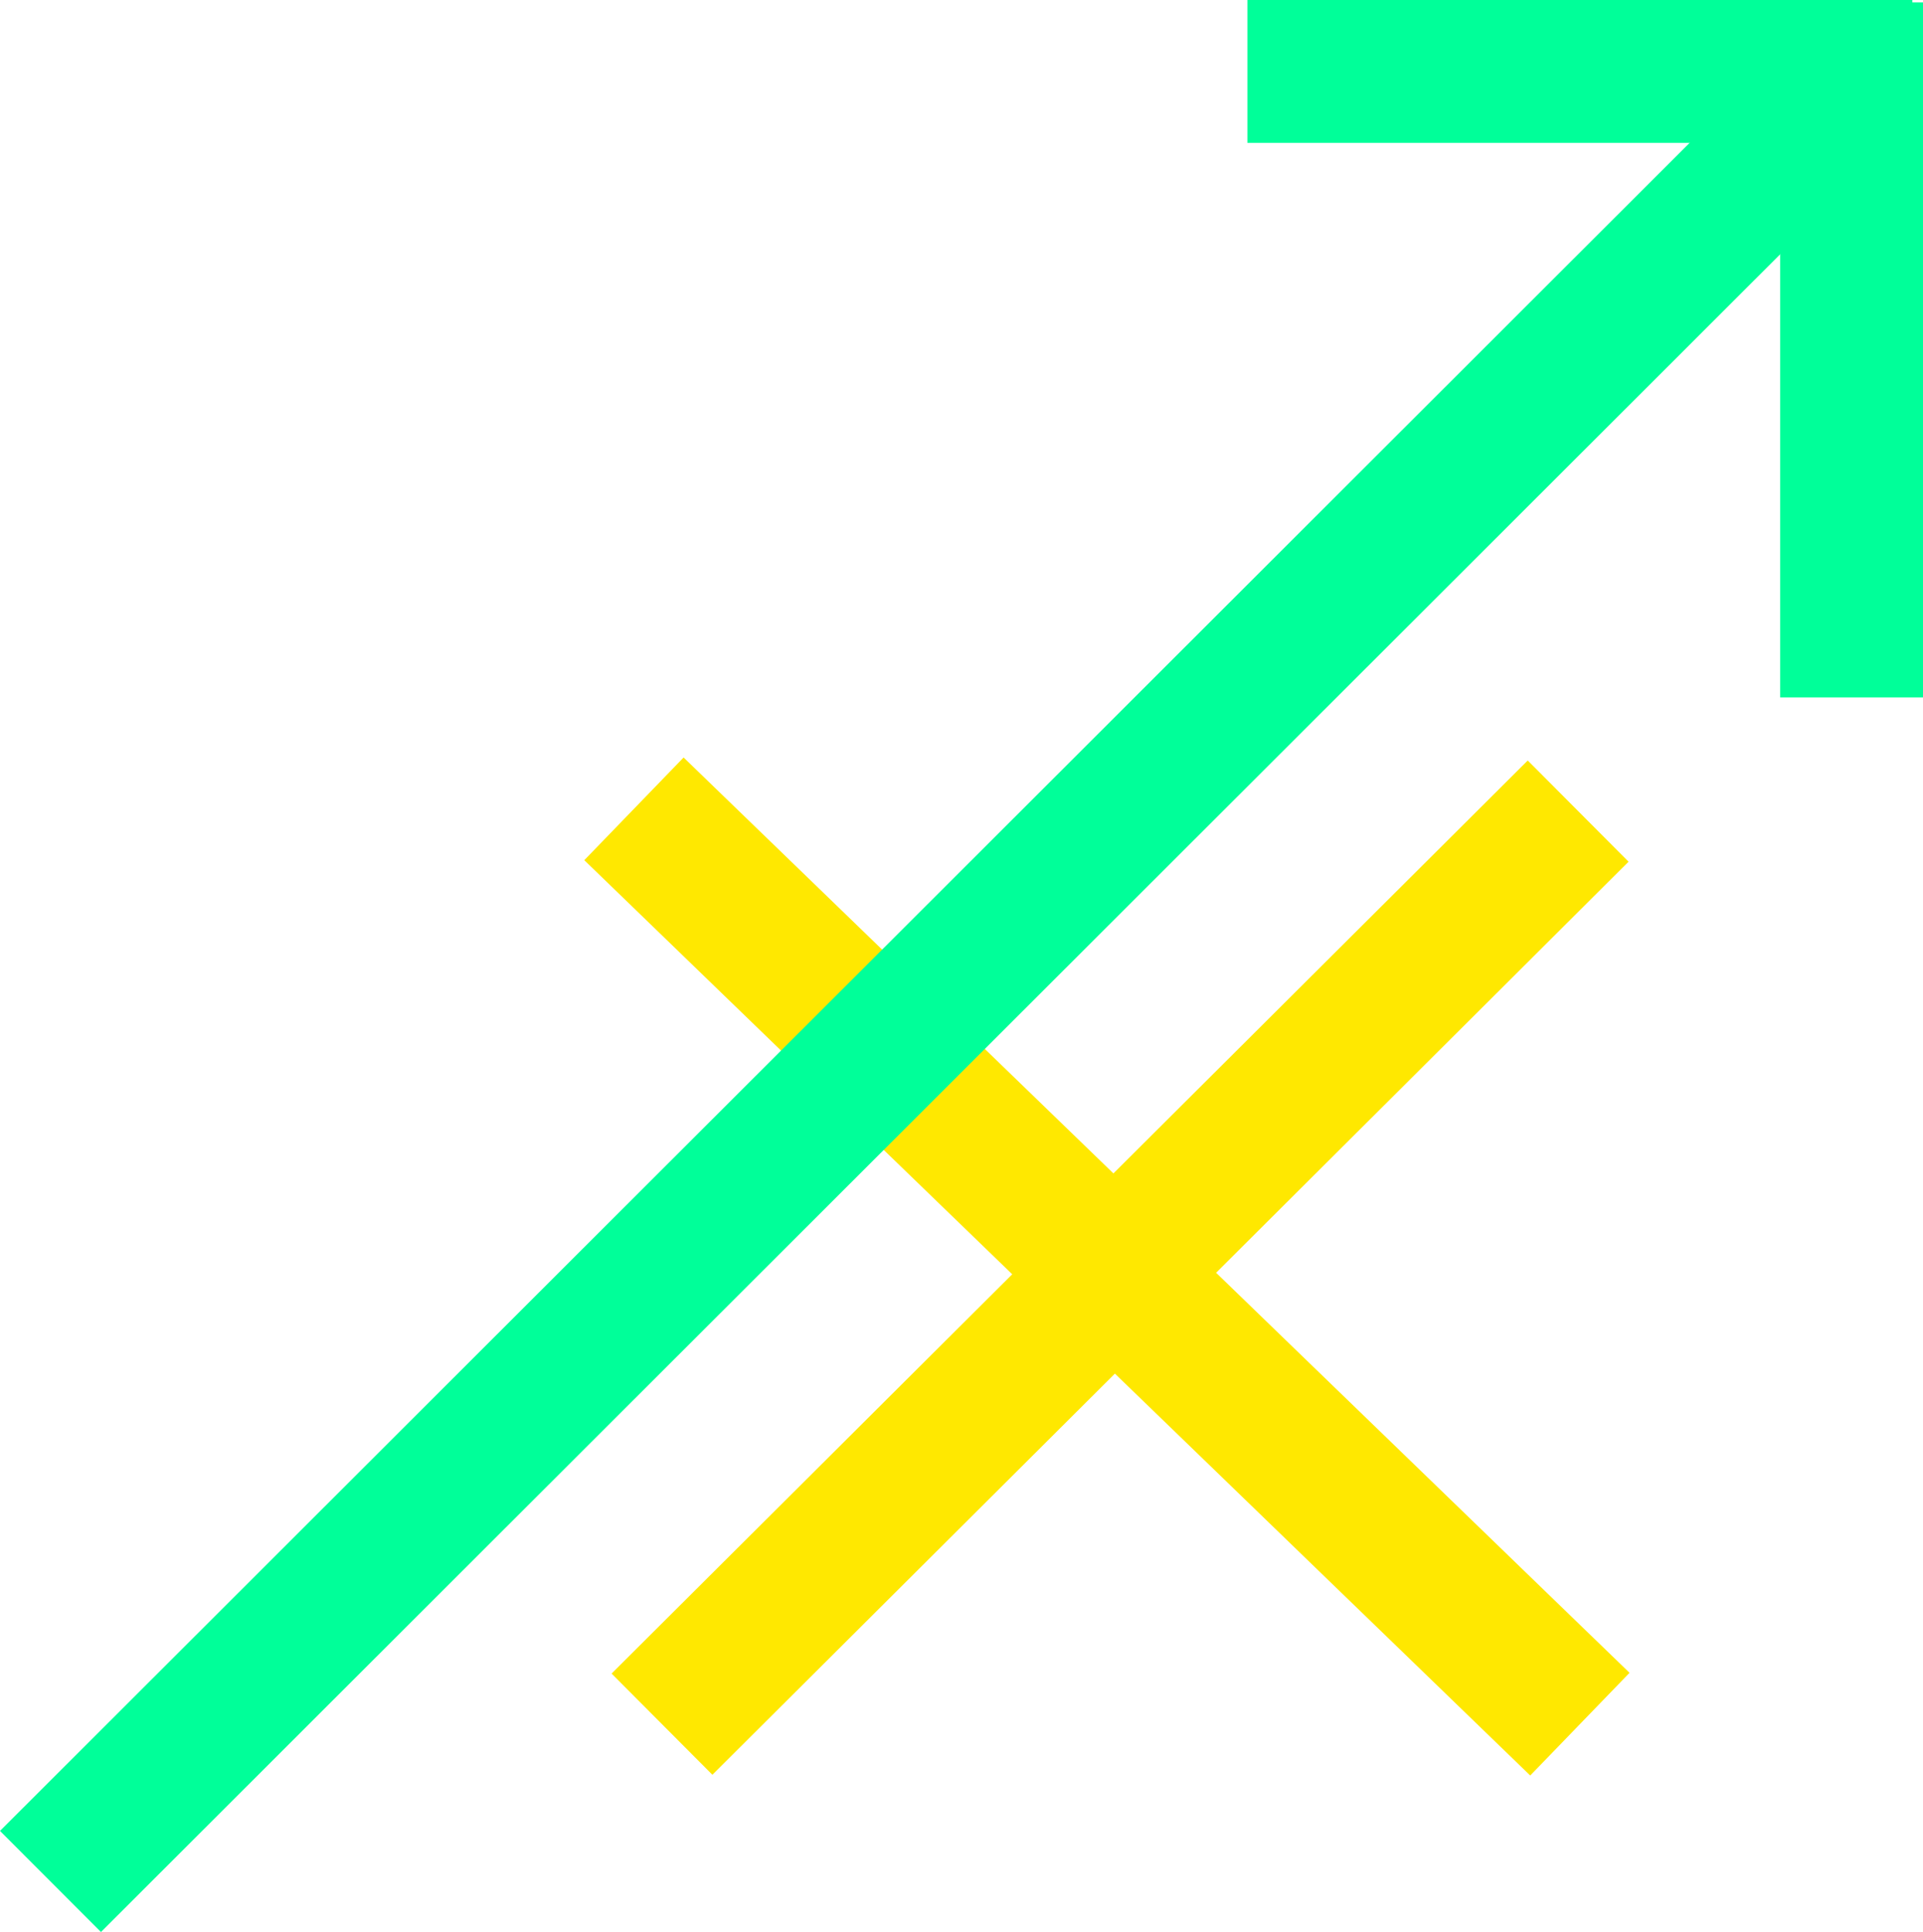
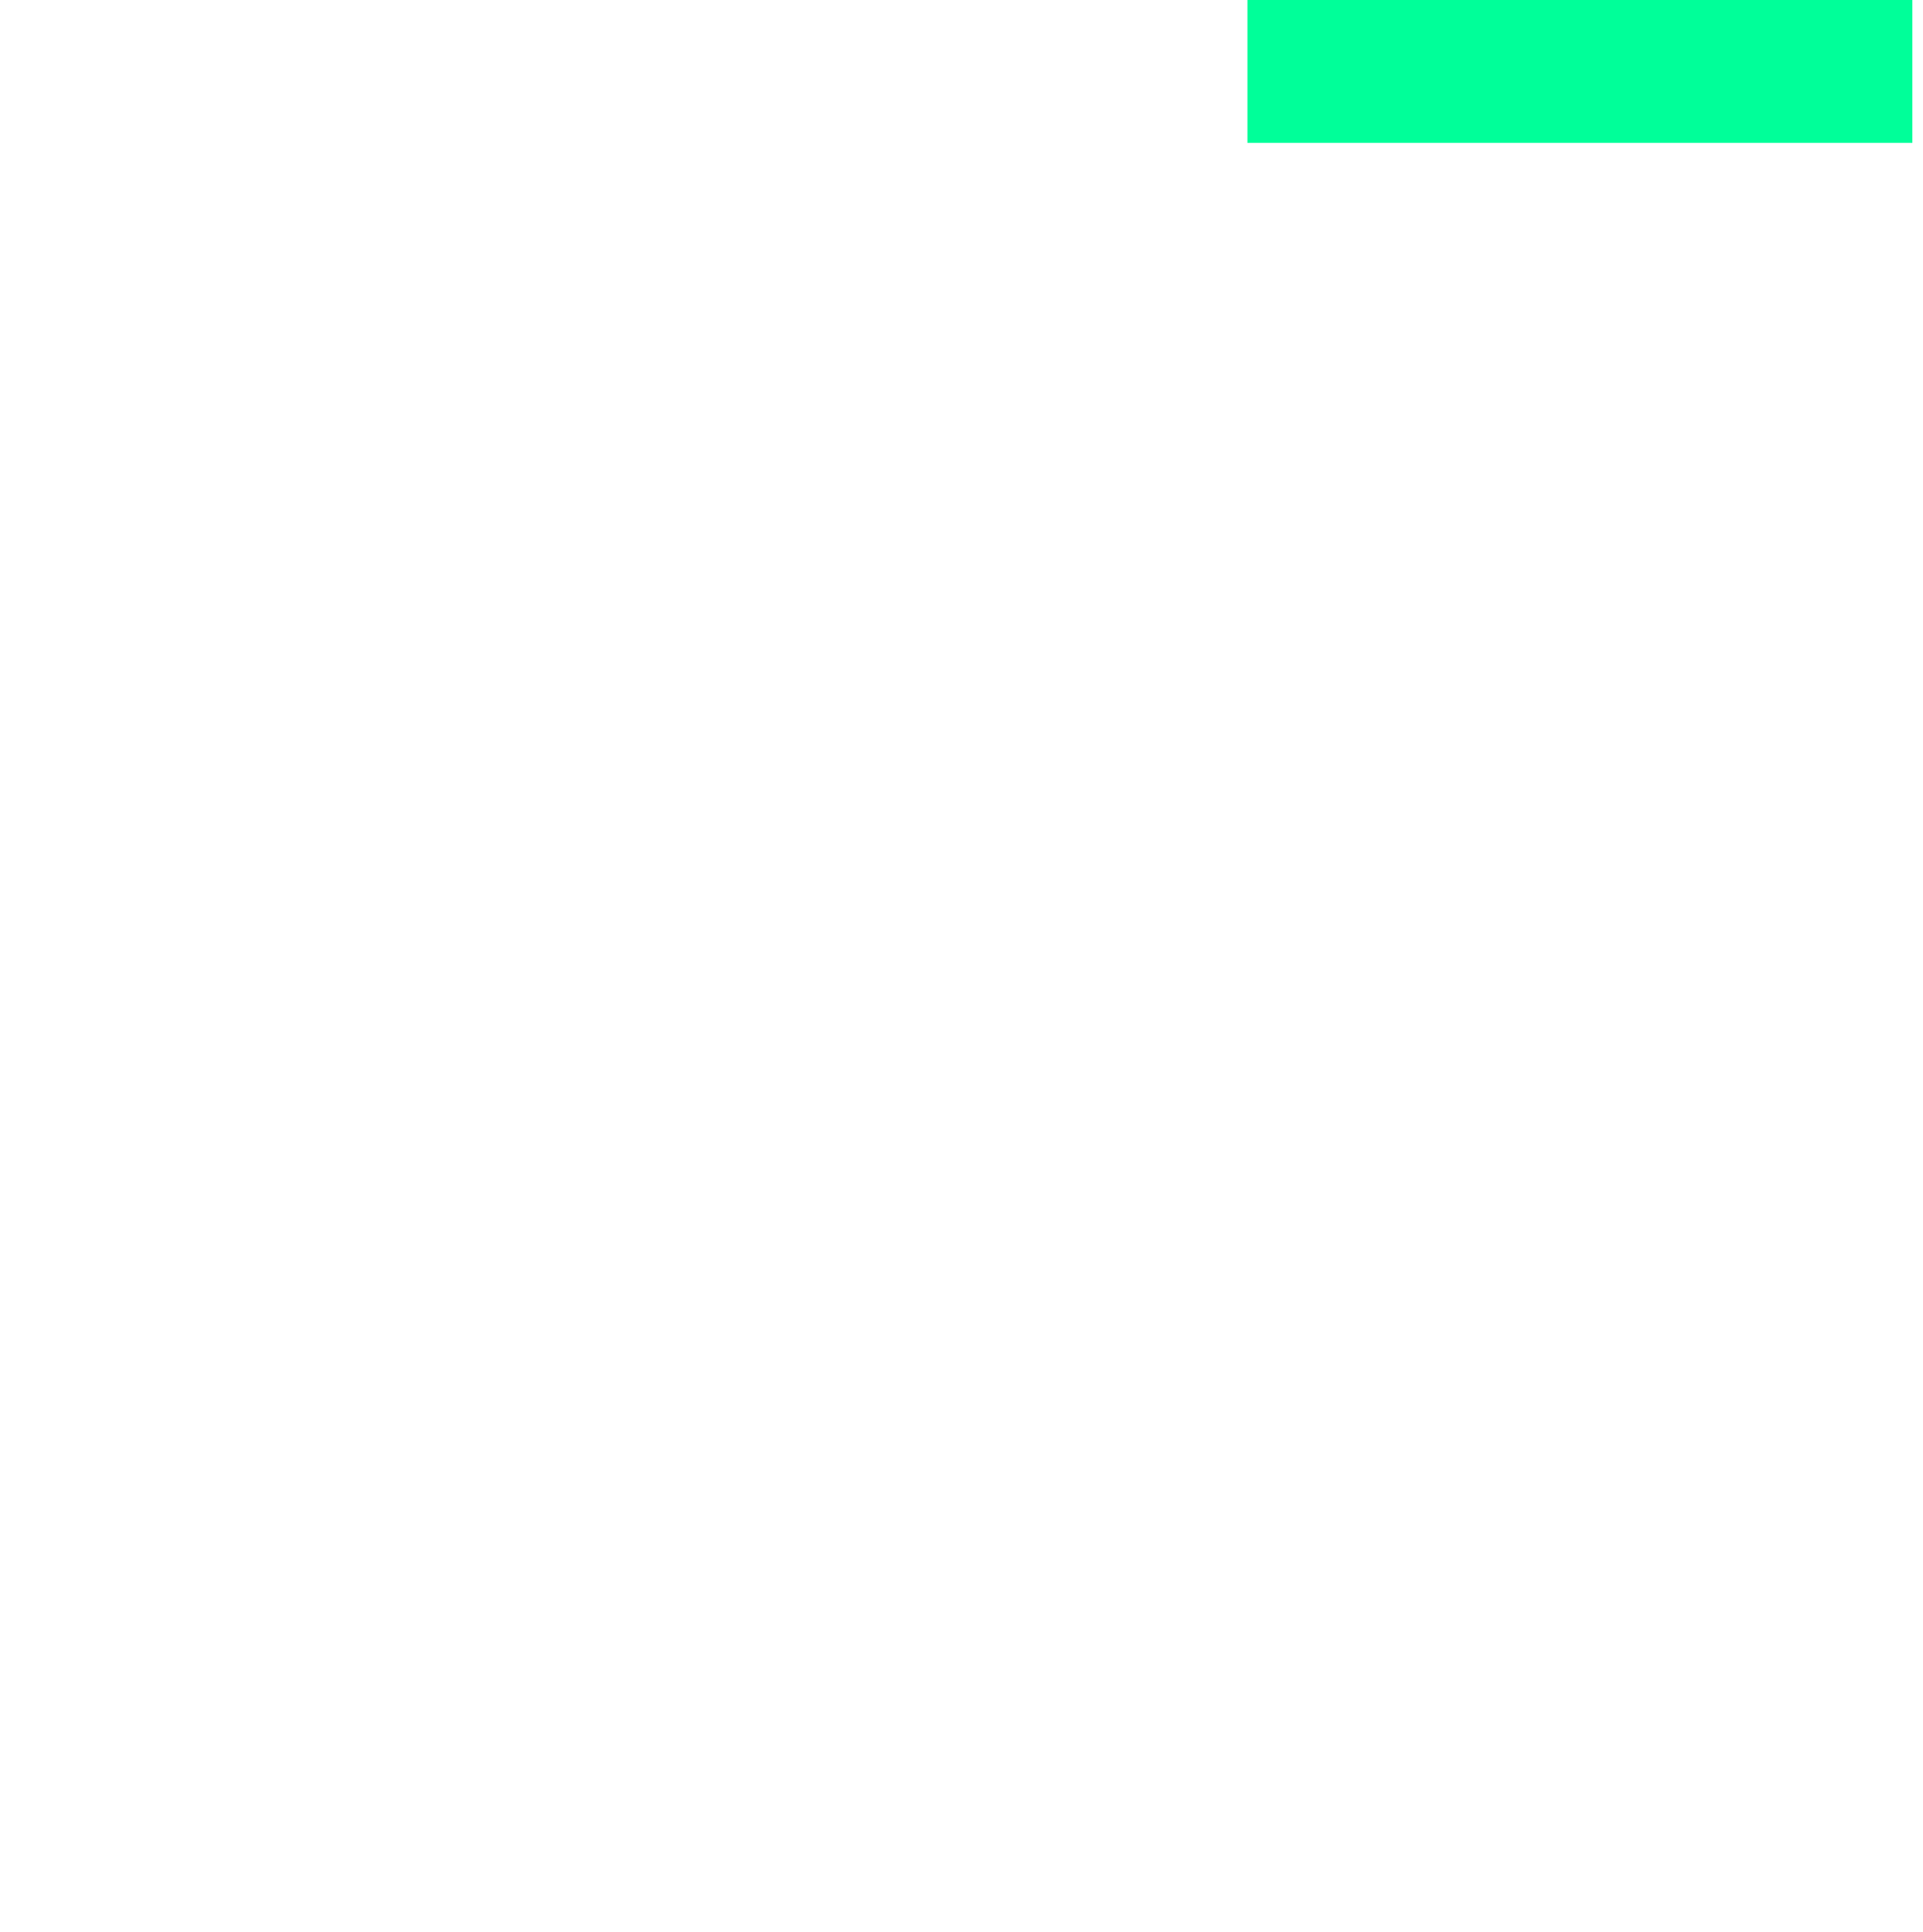
<svg xmlns="http://www.w3.org/2000/svg" width="336.587" height="338.07" viewBox="0 0 336.587 338.07">
  <g id="Gruppe_16769" data-name="Gruppe 16769" transform="translate(-816.993 -3410.188)">
-     <line id="Linie_51" data-name="Linie 51" x2="165.57" y2="160.168" transform="translate(927.953 3551.72)" fill="none" stroke="#ffe800" stroke-miterlimit="10" stroke-width="25" />
-     <line id="Linie_52" data-name="Linie 52" x1="160.358" y2="159.771" transform="translate(932.862 3552.118)" fill="none" stroke="#ffe800" stroke-miterlimit="10" stroke-width="25" />
    <g id="Gruppe_12117" data-name="Gruppe 12117" transform="translate(1035.328 3410.613)">
      <path id="Pfad_5627" data-name="Pfad 5627" d="M0,0H116.389" transform="translate(0 12.075)" fill="none" stroke="#0f9" stroke-width="25" />
-       <line id="Linie_4" data-name="Linie 4" y2="121.614" transform="translate(105.752)" fill="none" stroke="#0f9" stroke-miterlimit="10" stroke-width="25" />
    </g>
-     <line id="Linie_53" data-name="Linie 53" x1="312.405" y2="312.034" transform="translate(825.827 3427.38)" fill="none" stroke="#0f9" stroke-miterlimit="10" stroke-width="25" />
  </g>
</svg>